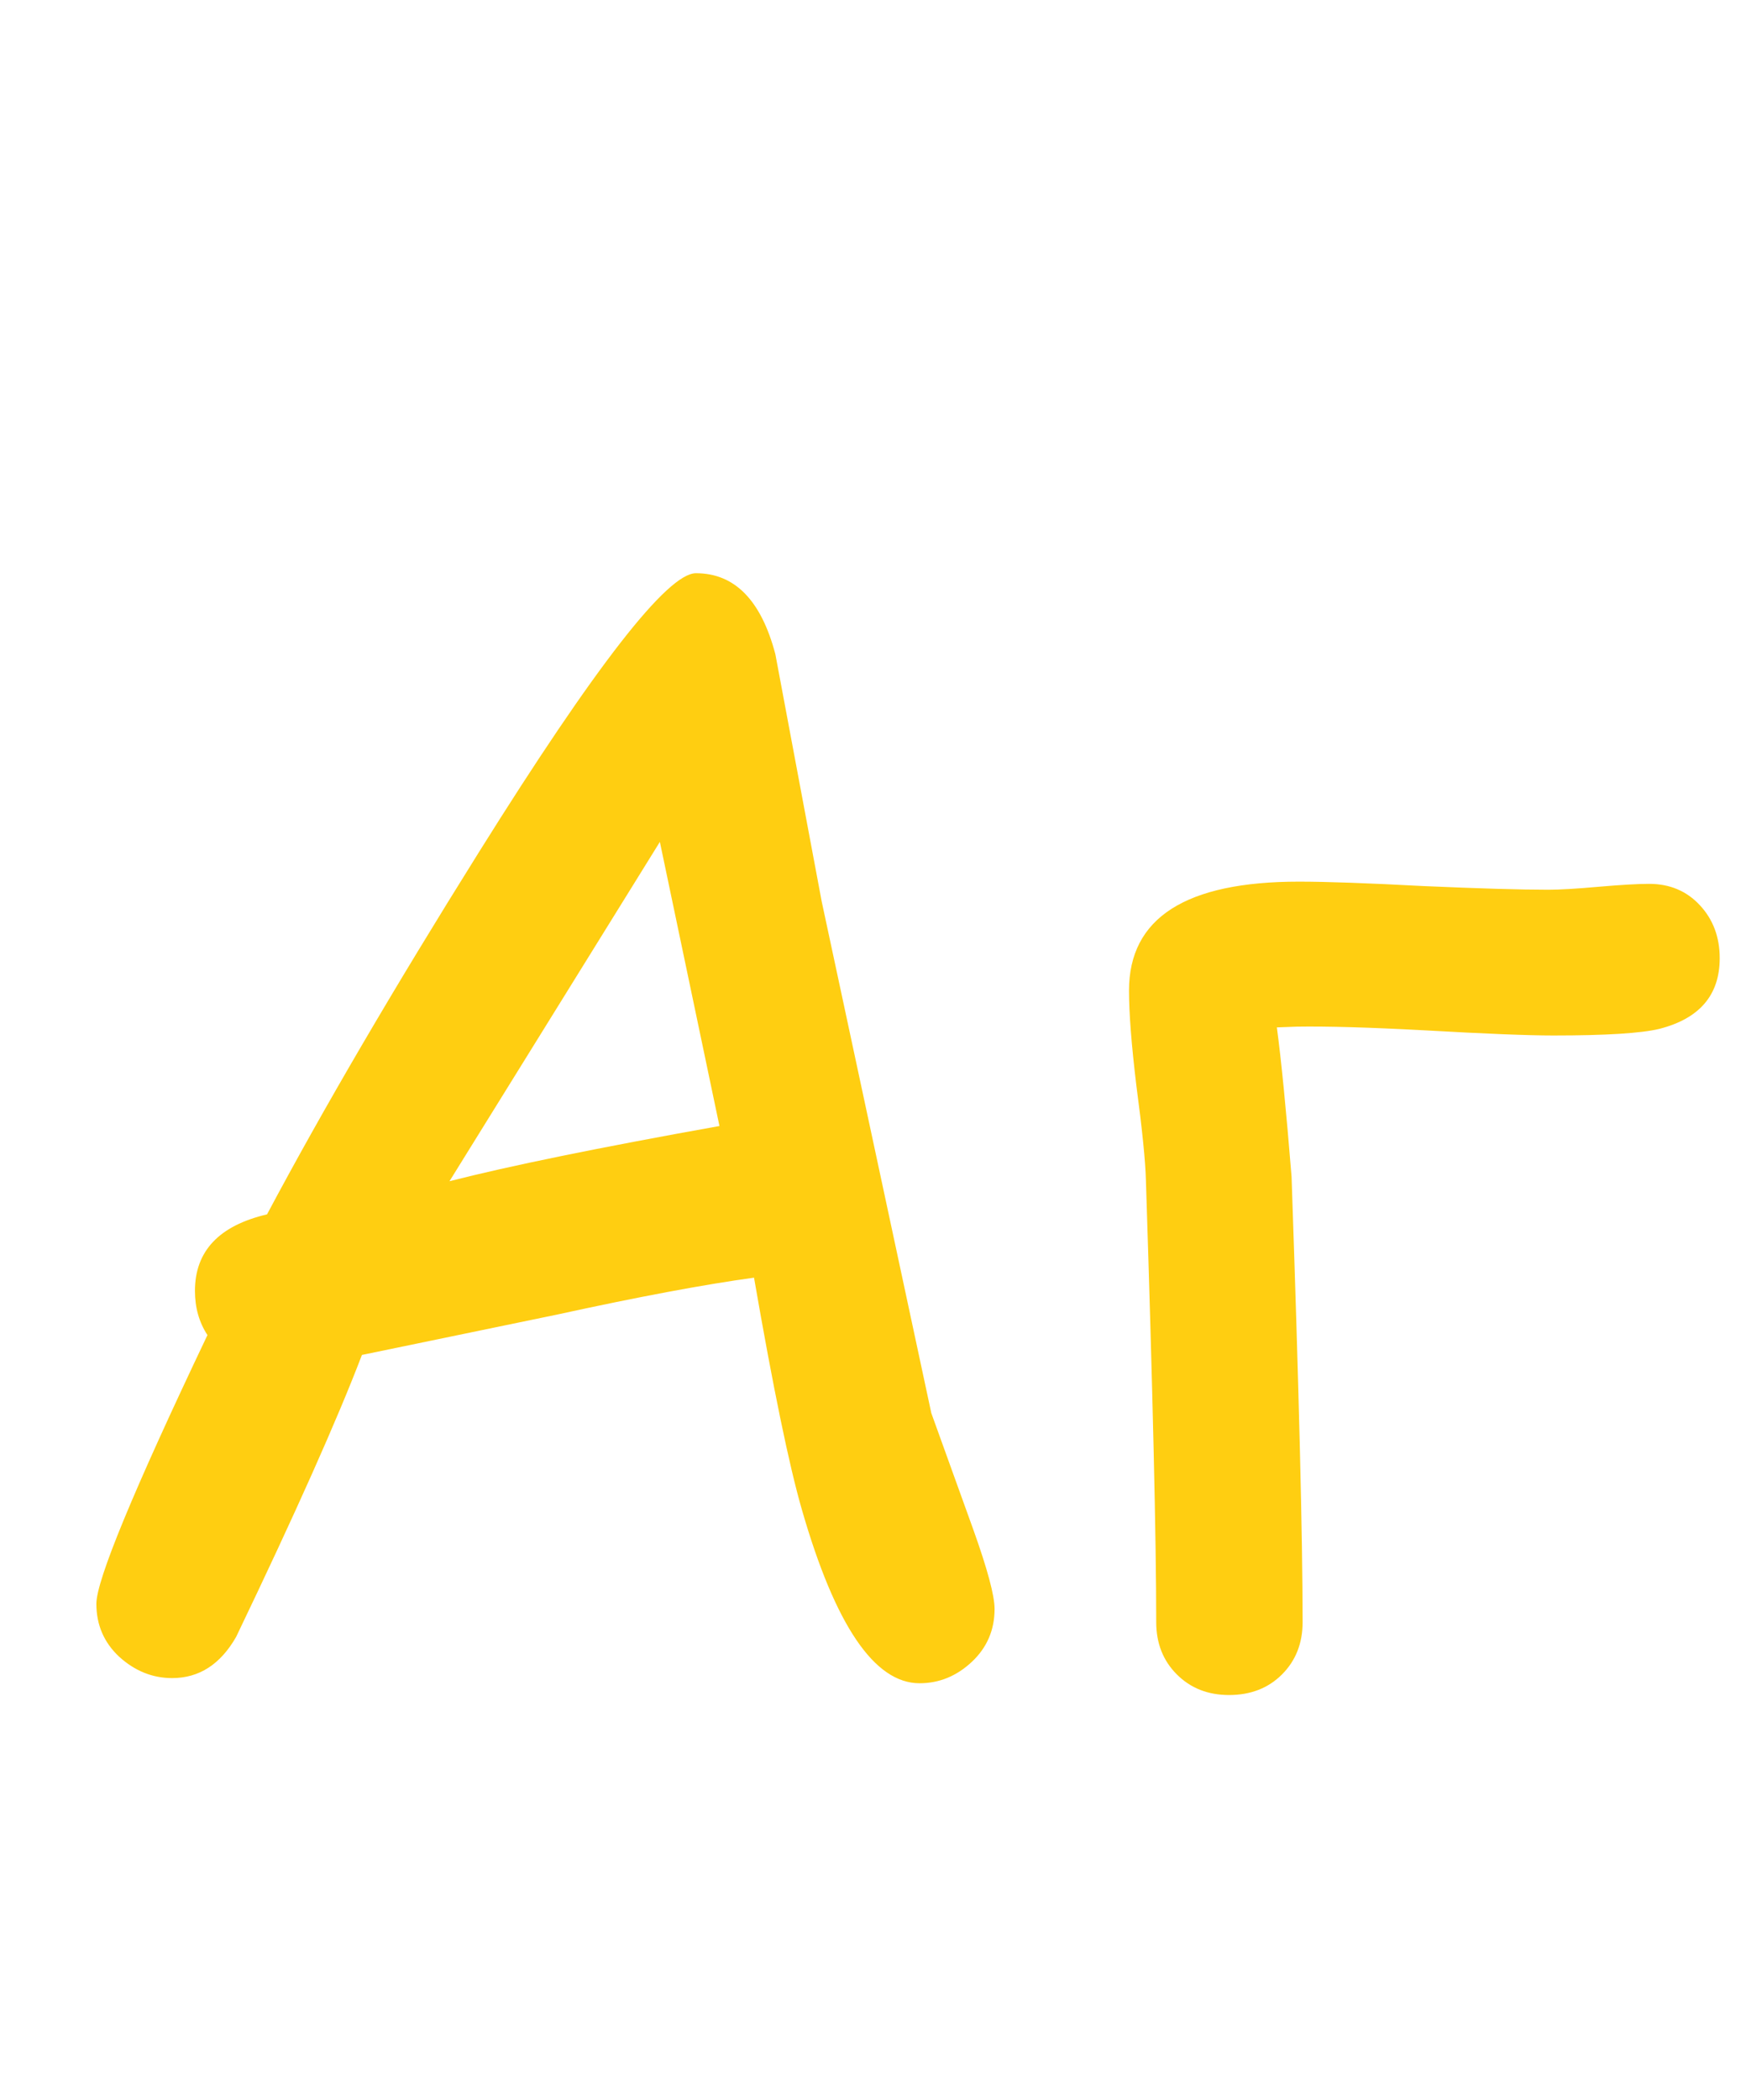
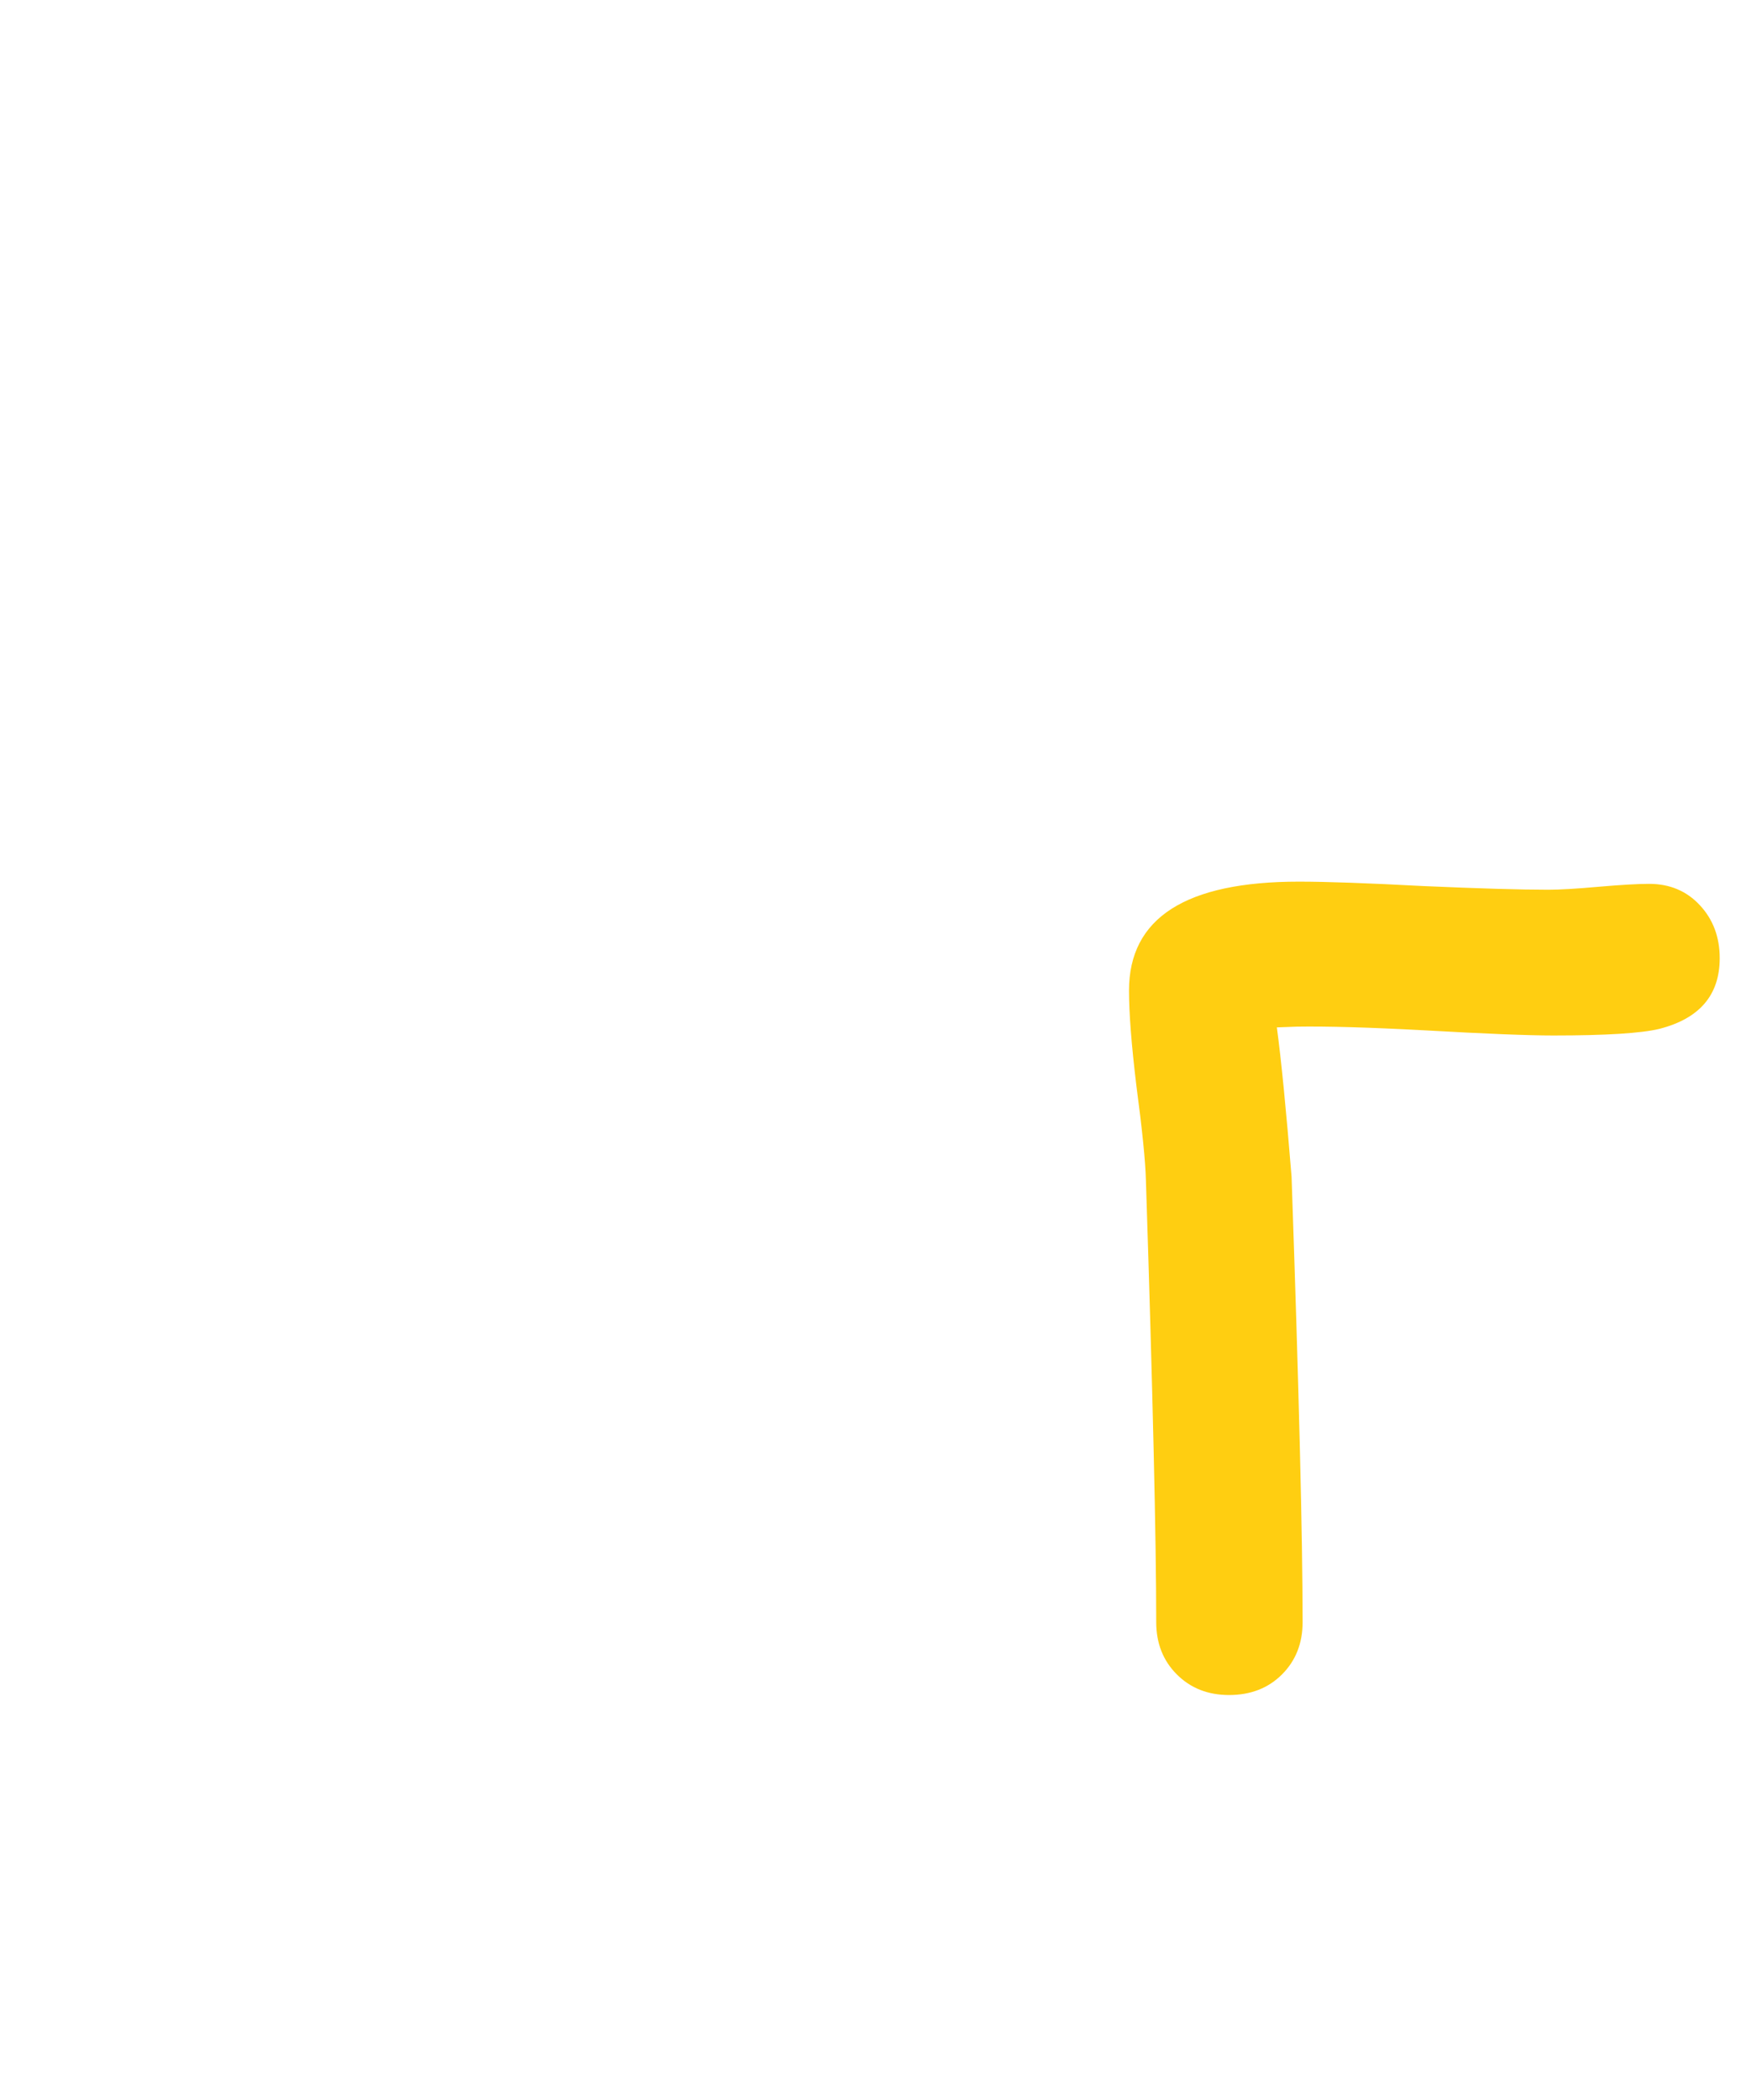
<svg xmlns="http://www.w3.org/2000/svg" width="183" height="220" viewBox="0 0 183 220" fill="none">
-   <path d="M96.378 176.313C91.649 176.313 87.537 170.248 84.042 158.117C82.706 153.491 81.035 145.395 79.03 133.83C73.787 134.549 66.925 135.834 58.444 137.685L37.934 141.925C35.364 148.659 30.97 158.502 24.75 171.456C23.105 174.334 20.869 175.773 18.042 175.773C15.986 175.773 14.136 175.028 12.491 173.537C10.897 172.047 10.1 170.196 10.1 167.986C10.1 165.519 13.981 156.138 21.743 139.844C20.869 138.507 20.432 136.965 20.432 135.217C20.432 131.054 22.951 128.381 27.988 127.199C33.848 116.199 41.25 103.554 50.194 89.264C62.376 69.783 69.958 60.042 72.939 60.042C77 60.042 79.776 62.869 81.266 68.523L86.124 94.43L97.612 148.016L102.007 160.199C103.497 164.362 104.243 167.138 104.243 168.526C104.243 170.736 103.446 172.586 101.853 174.077C100.259 175.568 98.434 176.313 96.378 176.313ZM69.161 88.185L47.11 123.729C53.329 122.136 62.762 120.208 75.406 117.946L69.161 88.185Z" fill="#FFCE11" />
  <path d="M180.245 100.367C180.245 104.222 178.138 106.689 173.923 107.769C172.021 108.231 168.32 108.463 162.82 108.463C160.147 108.463 155.649 108.283 149.327 107.923C143.57 107.615 139.098 107.486 135.911 107.537L133.829 107.615C134.292 111.059 134.806 116.276 135.371 123.266C136.142 145.523 136.528 161.072 136.528 169.914C136.528 172.124 135.808 173.949 134.369 175.388C132.93 176.827 131.079 177.547 128.818 177.547C126.607 177.547 124.783 176.827 123.343 175.388C121.904 173.949 121.185 172.124 121.185 169.914C121.185 161.329 120.825 145.909 120.105 123.652C120.054 121.647 119.72 118.332 119.103 113.706C118.589 109.439 118.332 106.124 118.332 103.759C118.332 96.152 124.269 92.348 136.142 92.348C139.021 92.348 143.364 92.502 149.173 92.811C155.033 93.068 159.402 93.196 162.28 93.196C163.463 93.196 165.21 93.094 167.523 92.888C169.888 92.682 171.661 92.58 172.843 92.58C175.002 92.58 176.776 93.325 178.163 94.816C179.551 96.306 180.245 98.157 180.245 100.367Z" fill="#FFCE11" />
</svg>